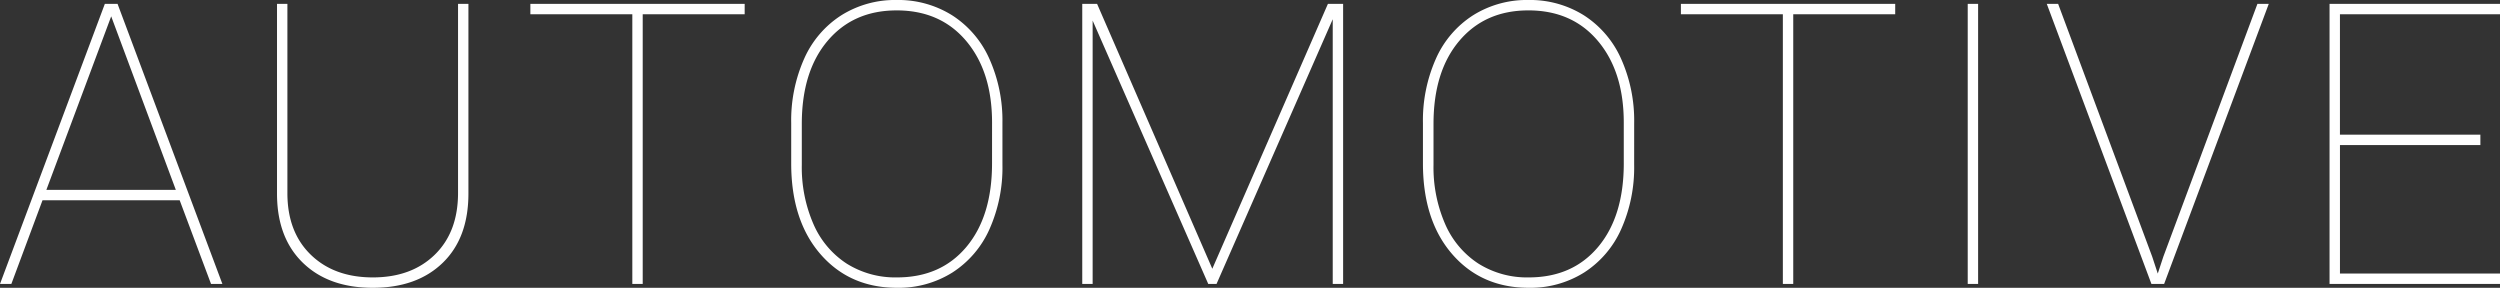
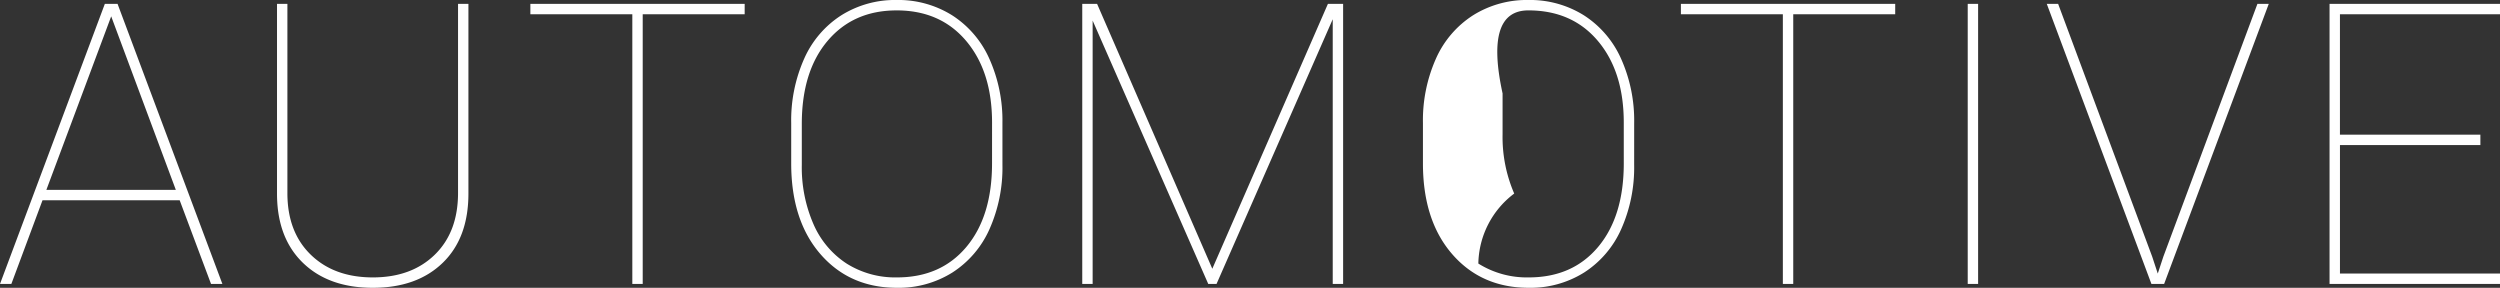
<svg xmlns="http://www.w3.org/2000/svg" width="888.349" height="102.266" viewBox="0 0 888.349 102.266">
  <rect x="0" y="0" width="888.349" height="102.266" fill="#333333" stroke="none" />
-   <path id="パス_12560" data-name="パス 12560" d="M-381.933-29.736h-48.74L-441.748,0h-4.033l37.256-99.531h4.512L-366.758,0h-4.033Zm-47.373-3.691H-383.3l-22.969-61.66Zm149.975-66.1v67.4q0,15.791-9.16,24.644t-24.814,8.853q-15.654,0-24.814-8.853t-9.229-24.37V-99.531h3.691v67.266q0,13.809,8.306,21.875t22.046,8.066q13.74,0,22.012-8.066t8.271-21.943v-67.2Zm98.159,3.691H-217.4V0h-3.691V-95.84h-36.23v-3.691h76.152Zm91.6,53.525a53.774,53.774,0,0,1-4.614,22.866A35.332,35.332,0,0,1-107.35-4.067a35.891,35.891,0,0,1-19.687,5.435q-16.816,0-27.207-11.963t-10.391-32.266V-57.217a53.833,53.833,0,0,1,4.614-22.832,35.221,35.221,0,0,1,13.193-15.415,35.938,35.938,0,0,1,19.653-5.435,36.061,36.061,0,0,1,19.722,5.435A35.4,35.4,0,0,1-94.225-80.015a53.554,53.554,0,0,1,4.648,22.8Zm-3.691-15.039q0-18.047-9.16-28.95t-24.746-10.9q-15.381,0-24.541,10.835t-9.16,29.5v14.561a50.446,50.446,0,0,0,4.136,21.021A31.806,31.806,0,0,0-144.948-7.246a32.39,32.39,0,0,0,17.91,4.922q15.586,0,24.678-10.869t9.092-29.668Zm37.319-42.178L-15-5.4,26.082-99.531h5.4V0H27.791V-94.062L-13.5,0h-2.939L-57.522-93.584V0h-3.691V-99.531ZM134.9-42.314a53.774,53.774,0,0,1-4.614,22.866A35.332,35.332,0,0,1,117.131-4.067,35.891,35.891,0,0,1,97.444,1.367q-16.816,0-27.207-11.963T59.846-42.861V-57.217A53.833,53.833,0,0,1,64.46-80.049,35.221,35.221,0,0,1,77.654-95.464,35.938,35.938,0,0,1,97.307-100.9a36.061,36.061,0,0,1,19.722,5.435,35.4,35.4,0,0,1,13.228,15.449,53.555,53.555,0,0,1,4.648,22.8Zm-3.691-15.039q0-18.047-9.16-28.95t-24.746-10.9q-15.381,0-24.541,10.835t-9.16,29.5v14.561a50.446,50.446,0,0,0,4.136,21.021A31.806,31.806,0,0,0,79.533-7.246a32.39,32.39,0,0,0,17.91,4.922q15.586,0,24.678-10.869t9.092-29.668Zm96.45-38.486h-36.23V0h-3.691V-95.84H151.51v-3.691h76.152ZM257.12,0h-3.691V-99.531h3.691Zm61.86-9.707,1.982,6.016,1.982-6.016,33.428-89.824h4.033L323.218,0h-4.512L281.519-99.531h4.033ZM435.6-49.355h-49.9V-3.691h56.875V0H382V-99.531h60.566v3.691H385.693v42.793h49.9Z" transform="translate(445.781 100.898)" fill="#fff" />
+   <path id="パス_12560" data-name="パス 12560" d="M-381.933-29.736h-48.74L-441.748,0h-4.033l37.256-99.531h4.512L-366.758,0h-4.033Zm-47.373-3.691H-383.3l-22.969-61.66Zm149.975-66.1v67.4q0,15.791-9.16,24.644t-24.814,8.853q-15.654,0-24.814-8.853t-9.229-24.37V-99.531h3.691v67.266q0,13.809,8.306,21.875t22.046,8.066q13.74,0,22.012-8.066t8.271-21.943v-67.2Zm98.159,3.691H-217.4V0h-3.691V-95.84h-36.23v-3.691h76.152Zm91.6,53.525a53.774,53.774,0,0,1-4.614,22.866A35.332,35.332,0,0,1-107.35-4.067a35.891,35.891,0,0,1-19.687,5.435q-16.816,0-27.207-11.963t-10.391-32.266V-57.217a53.833,53.833,0,0,1,4.614-22.832,35.221,35.221,0,0,1,13.193-15.415,35.938,35.938,0,0,1,19.653-5.435,36.061,36.061,0,0,1,19.722,5.435A35.4,35.4,0,0,1-94.225-80.015a53.554,53.554,0,0,1,4.648,22.8Zm-3.691-15.039q0-18.047-9.16-28.95t-24.746-10.9q-15.381,0-24.541,10.835t-9.16,29.5v14.561a50.446,50.446,0,0,0,4.136,21.021A31.806,31.806,0,0,0-144.948-7.246a32.39,32.39,0,0,0,17.91,4.922q15.586,0,24.678-10.869t9.092-29.668Zm37.319-42.178L-15-5.4,26.082-99.531h5.4V0H27.791V-94.062L-13.5,0h-2.939L-57.522-93.584V0h-3.691V-99.531ZM134.9-42.314a53.774,53.774,0,0,1-4.614,22.866A35.332,35.332,0,0,1,117.131-4.067,35.891,35.891,0,0,1,97.444,1.367q-16.816,0-27.207-11.963T59.846-42.861V-57.217A53.833,53.833,0,0,1,64.46-80.049,35.221,35.221,0,0,1,77.654-95.464,35.938,35.938,0,0,1,97.307-100.9a36.061,36.061,0,0,1,19.722,5.435,35.4,35.4,0,0,1,13.228,15.449,53.555,53.555,0,0,1,4.648,22.8Zm-3.691-15.039q0-18.047-9.16-28.95t-24.746-10.9t-9.16,29.5v14.561a50.446,50.446,0,0,0,4.136,21.021A31.806,31.806,0,0,0,79.533-7.246a32.39,32.39,0,0,0,17.91,4.922q15.586,0,24.678-10.869t9.092-29.668Zm96.45-38.486h-36.23V0h-3.691V-95.84H151.51v-3.691h76.152ZM257.12,0h-3.691V-99.531h3.691Zm61.86-9.707,1.982,6.016,1.982-6.016,33.428-89.824h4.033L323.218,0h-4.512L281.519-99.531h4.033ZM435.6-49.355h-49.9V-3.691h56.875V0H382V-99.531h60.566v3.691H385.693v42.793h49.9Z" transform="translate(445.781 100.898)" fill="#fff" />
</svg>